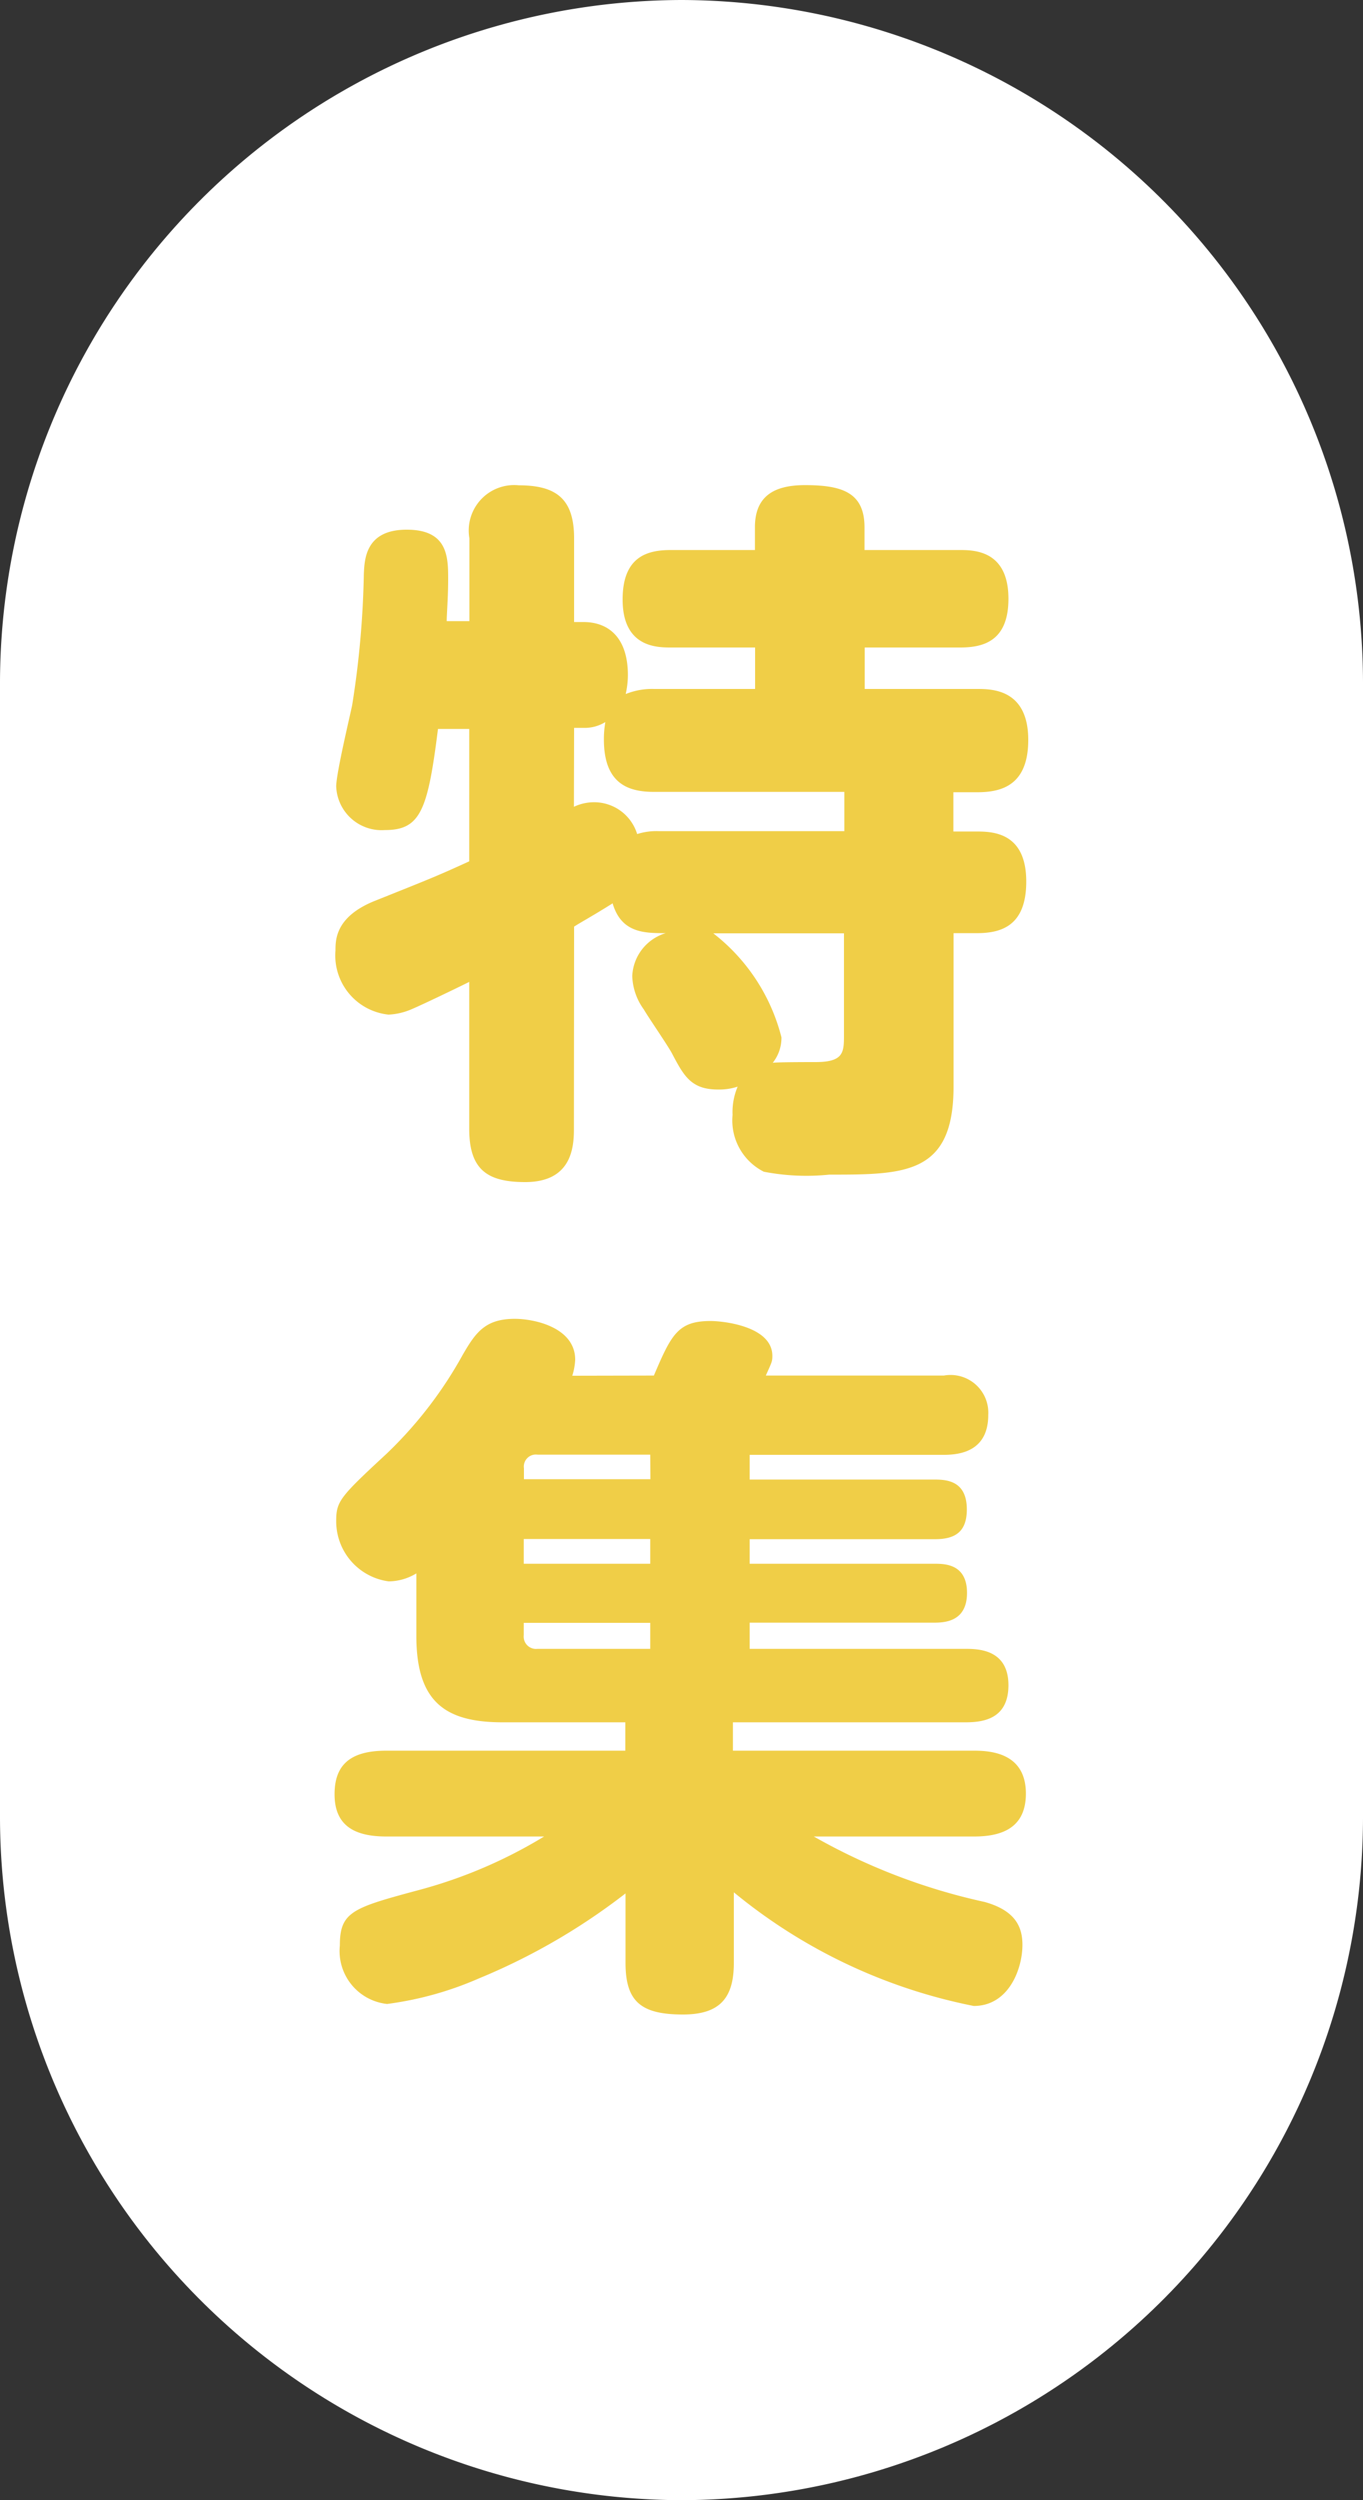
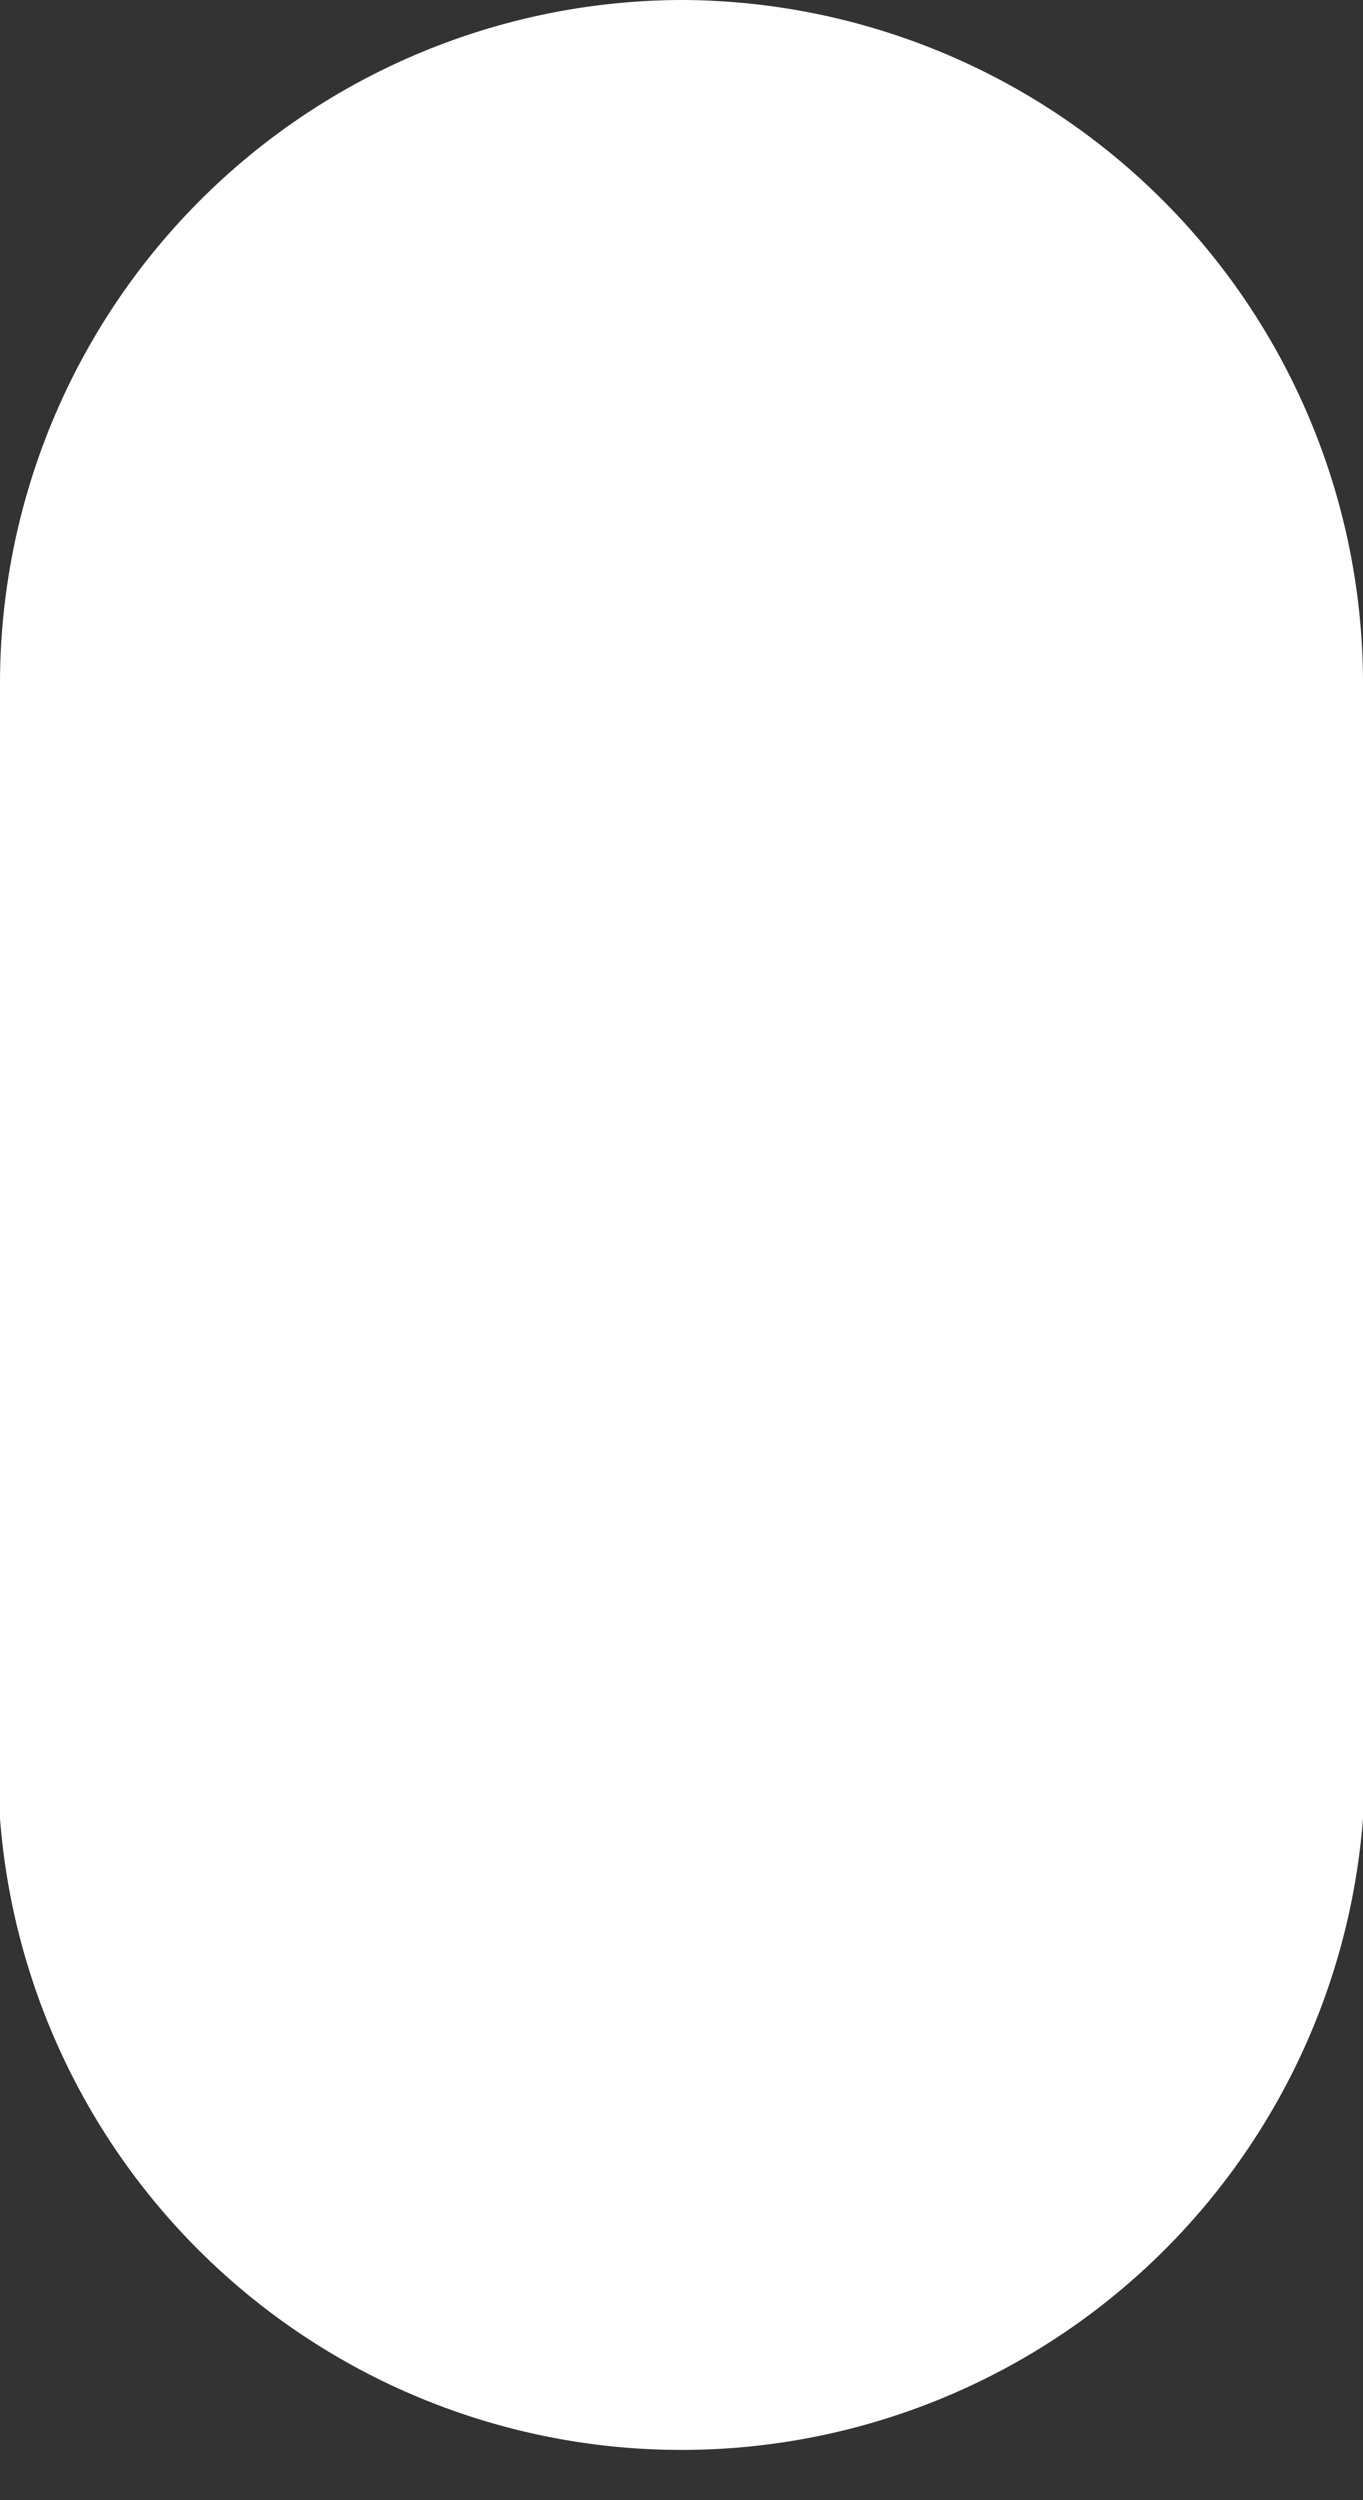
<svg xmlns="http://www.w3.org/2000/svg" width="30" height="55" viewBox="0 0 30 55">
  <rect x="0" y="0" width="30" height="55" fill="#333333" stroke="none" />
  <defs>
    <style>.cls-1{fill:#fff;}.cls-2{fill:#f0ce47;}</style>
  </defs>
  <g id="レイヤー_2" data-name="レイヤー 2">
    <g id="本文">
-       <path class="cls-1" d="M30,40A15.044,15.044,0,0,1,15,55h0A15.044,15.044,0,0,1,0,40V15A15.044,15.044,0,0,1,15,0h0A15.044,15.044,0,0,1,30,15Z" />
-       <path class="cls-2" d="M12.632,24.836c0,.4-.048,1.168-1.072,1.168-.832,0-1.232-.272-1.232-1.168V21.6c-.288.144-1.056.512-1.248.592a1.435,1.435,0,0,1-.528.128,1.307,1.307,0,0,1-1.168-1.408c0-.24,0-.752.88-1.1,1.2-.48,1.328-.528,2.064-.864V16.036H9.64c-.224,1.792-.384,2.224-1.168,2.224A1,1,0,0,1,7.4,17.3c0-.288.3-1.536.352-1.792a20.511,20.511,0,0,0,.256-2.88c.016-.32.032-.976.944-.976s.912.608.912,1.1c0,.384-.032.768-.032.912h.5V11.844a1,1,0,0,1,1.088-1.168c.848,0,1.216.32,1.216,1.168v1.84h.208c.544,0,.976.336.976,1.168a1.962,1.962,0,0,1-.048.416,1.539,1.539,0,0,1,.624-.112h2.224v-.912H14.76c-.32,0-1.056-.016-1.056-1.056,0-.944.544-1.088,1.056-1.088h1.856v-.5c0-.656.384-.928,1.1-.928.816,0,1.312.16,1.312.928v.5h2.112c.336,0,1.056.032,1.056,1.072,0,.9-.512,1.072-1.056,1.072H19.032v.912h2.48c.336,0,1.12.016,1.12,1.12,0,.992-.576,1.152-1.12,1.152h-.528v.864H21.5c.368,0,1.088.032,1.088,1.1,0,.96-.528,1.136-1.088,1.136h-.512v3.376c0,1.936-1.072,1.936-2.736,1.936a4.937,4.937,0,0,1-1.44-.064,1.262,1.262,0,0,1-.688-1.248,1.442,1.442,0,0,1,.112-.624,1.288,1.288,0,0,1-.432.064c-.592,0-.752-.3-1.008-.784-.08-.16-.544-.832-.624-.976a1.319,1.319,0,0,1-.256-.736,1.033,1.033,0,0,1,.736-.944c-.464,0-.976,0-1.168-.656-.432.272-.672.4-.848.512Zm0-7.088a1.037,1.037,0,0,1,.448-.1.989.989,0,0,1,.944.7,1.405,1.405,0,0,1,.48-.064h4.08v-.864H14.392c-.56,0-1.1-.176-1.1-1.152a2.145,2.145,0,0,1,.032-.384.867.867,0,0,1-.48.128h-.208ZM15.7,20.532a4.2,4.2,0,0,1,1.5,2.288.879.879,0,0,1-.192.56c.1-.016.816-.016.944-.016.608,0,.624-.208.624-.576V20.532Z" />
-       <path class="cls-2" d="M14.392,30.26c.384-.9.528-1.2,1.248-1.2.272,0,1.36.112,1.36.768,0,.128-.016.144-.144.432h3.92a.831.831,0,0,1,.976.864c0,.784-.592.88-.976.88H16.5v.544h4.08c.288,0,.7.048.7.656,0,.48-.24.656-.7.656H16.5V34.4h4.064c.224,0,.72,0,.72.64,0,.608-.448.656-.72.656H16.5v.576h4.752c.288,0,.944.016.944.8,0,.736-.544.816-.944.816h-5.12v.624h5.312c.416,0,1.136.08,1.136.944,0,.72-.48.944-1.136.944H17.912a13.366,13.366,0,0,0,3.76,1.44c.688.192.832.56.832.944,0,.528-.3,1.344-1.072,1.344a11.961,11.961,0,0,1-5.28-2.5v1.552c0,.752-.288,1.136-1.12,1.136-.928,0-1.264-.288-1.264-1.136V41.652a13.905,13.905,0,0,1-3.232,1.872,7.412,7.412,0,0,1-2.016.56A1.171,1.171,0,0,1,7.48,42.8c0-.752.288-.832,1.776-1.232a10.506,10.506,0,0,0,2.72-1.168H8.5c-.72,0-1.136-.256-1.136-.928,0-.608.3-.96,1.136-.96h5.264v-.624h-2.7c-1.264,0-1.9-.448-1.9-1.9V34.612a1.193,1.193,0,0,1-.608.176A1.332,1.332,0,0,1,7.4,33.46c0-.432.08-.528,1.1-1.472a9.063,9.063,0,0,0,1.68-2.176c.288-.5.5-.8,1.152-.8.432,0,1.328.192,1.328.9a1.39,1.39,0,0,1-.064.352ZM14.312,32h-2.48a.265.265,0,0,0-.3.3v.24h2.784Zm0,1.856H11.528V34.4h2.784Zm0,2.416V35.7H11.528v.272a.271.271,0,0,0,.3.3Z" />
+       <path class="cls-1" d="M30,40h0A15.044,15.044,0,0,1,0,40V15A15.044,15.044,0,0,1,15,0h0A15.044,15.044,0,0,1,30,15Z" />
    </g>
  </g>
</svg>